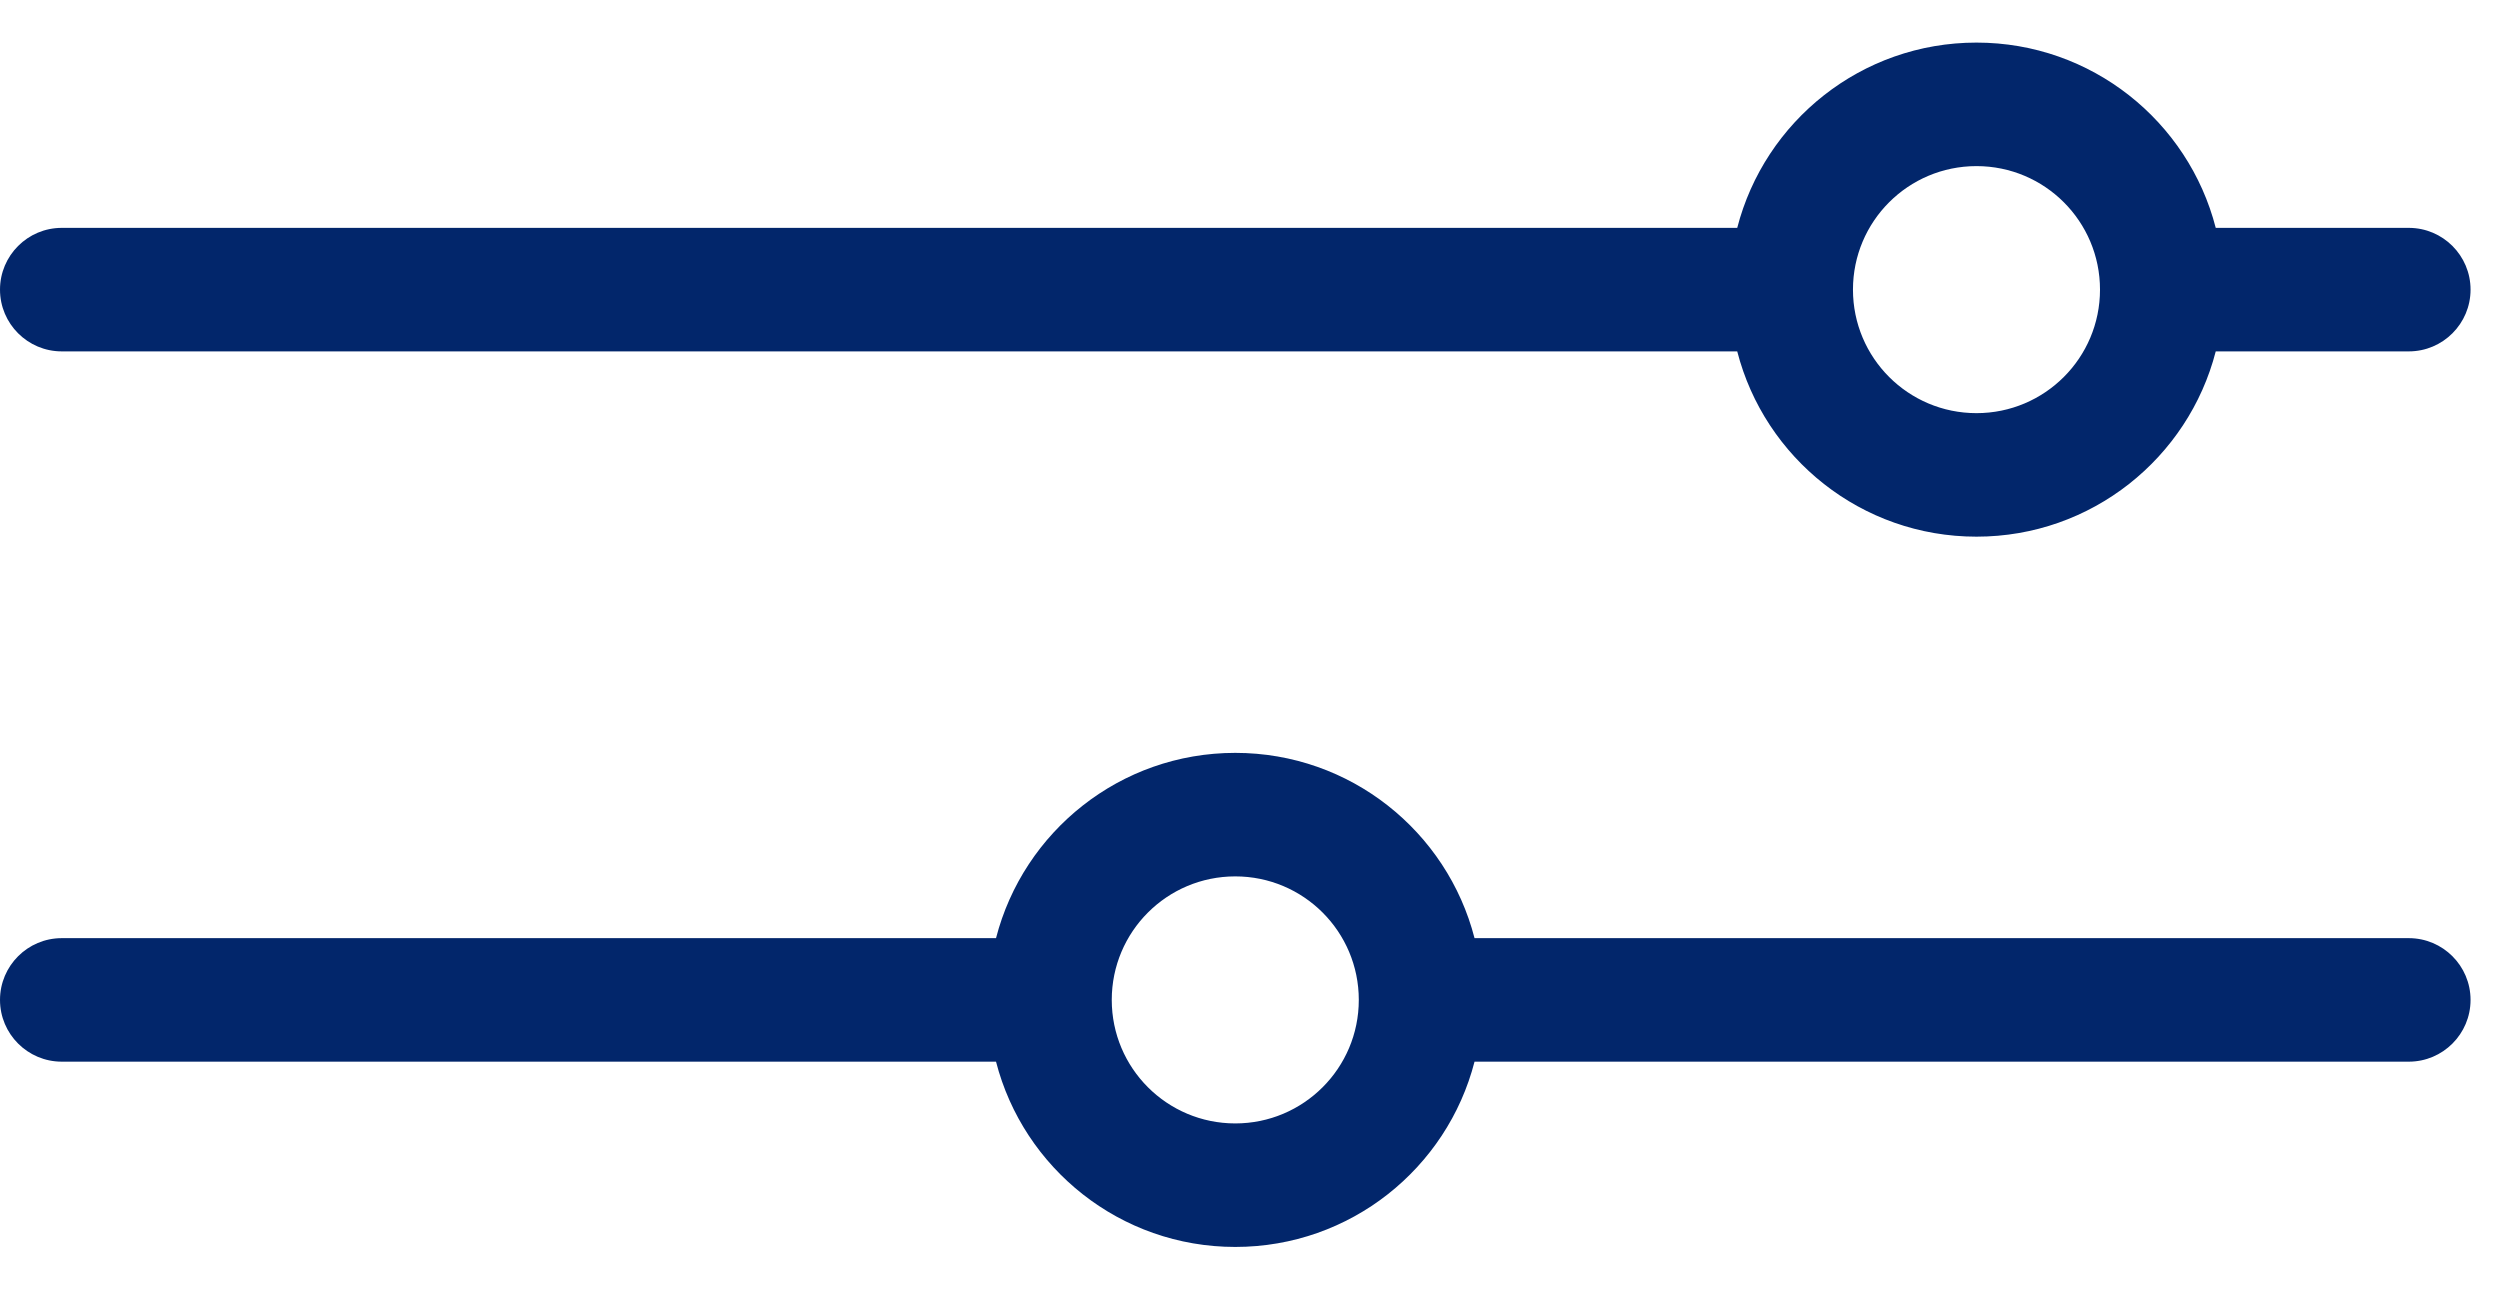
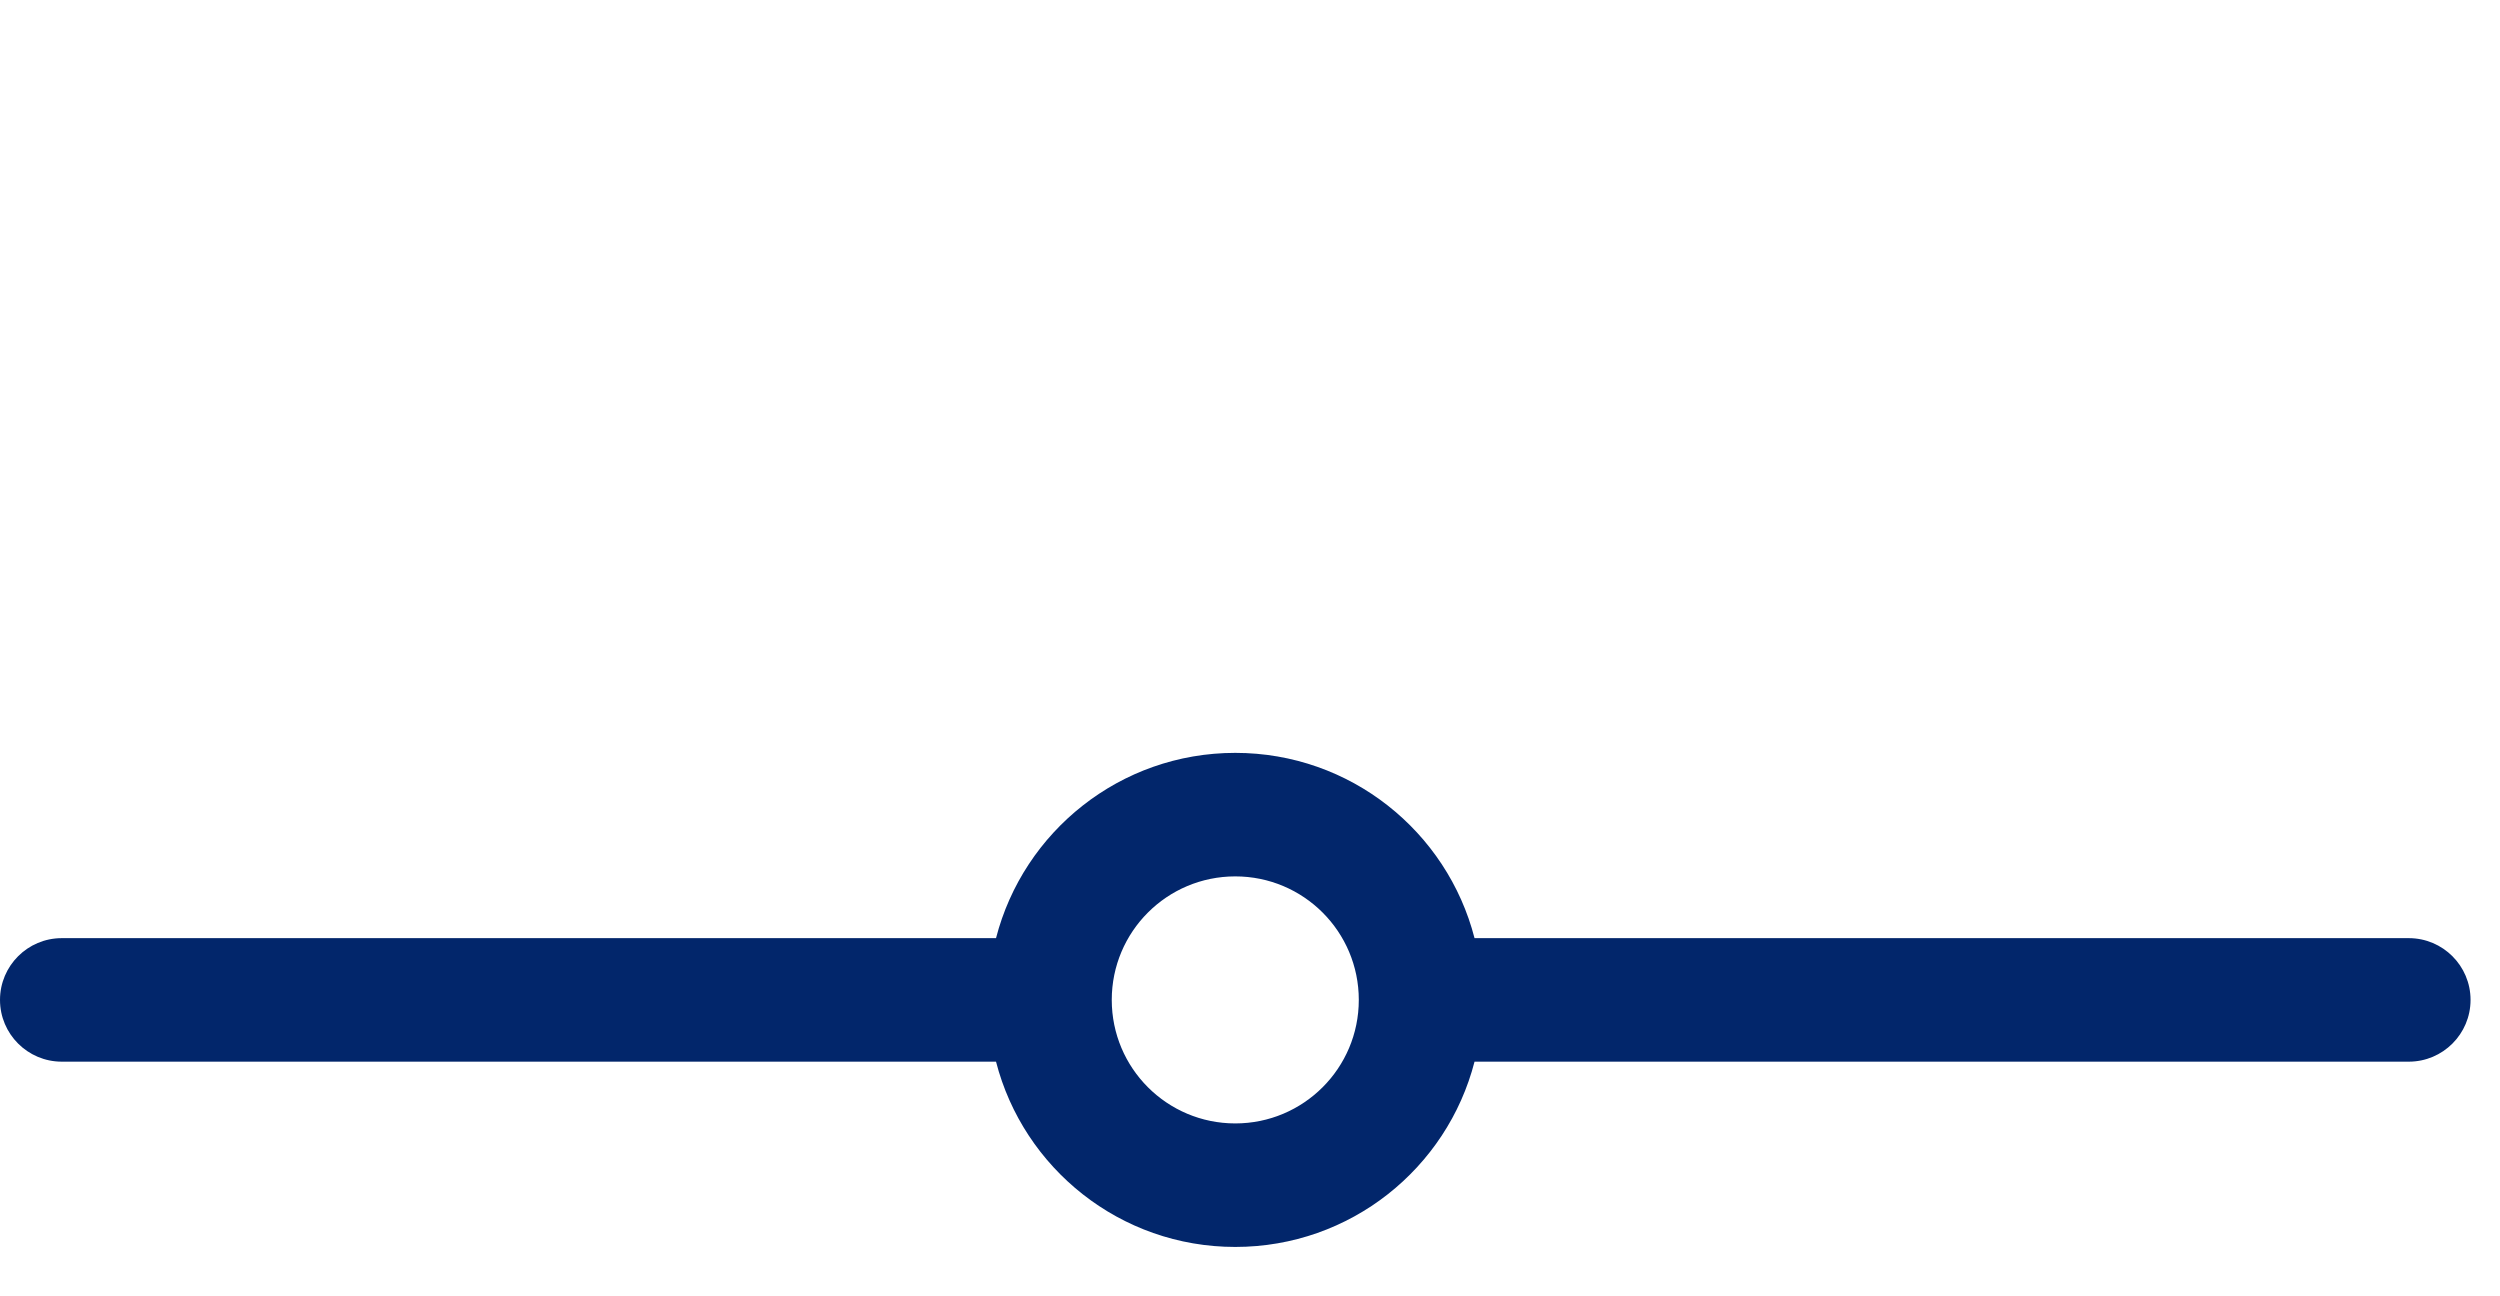
<svg xmlns="http://www.w3.org/2000/svg" id="SVGDoc" width="27" height="14" version="1.1" viewBox="0 0 27 14">
  <defs />
  <desc>Generated with Avocode.</desc>
  <g>
    <g>
      <title>Tracciato 570</title>
      <path d="M12.007,10.799c0,-0.737 0.597,-1.334 1.334,-1.334c0.737,0 1.334,0.597 1.334,1.334c0,0.737 -0.597,1.334 -1.334,1.334c-0.737,0 -1.334,-0.597 -1.334,-1.334zM15.925,10.132c-0.296,-1.151 -1.341,-2.001 -2.584,-2.001c-1.243,0 -2.288,0.85 -2.584,2.001h-10.09c-0.368,0 -0.667,0.299 -0.667,0.667c0,0.368 0.299,0.667 0.667,0.667h10.09c0.296,1.151 1.341,2.001 2.584,2.001c1.243,0 2.288,-0.85 2.584,-2.001h10.09c0.368,0 0.667,-0.299 0.667,-0.667c0,-0.368 -0.299,-0.667 -0.667,-0.667z" fill="#02266b" fill-opacity="1" />
    </g>
    <g>
      <title>Tracciato 571</title>
-       <path d="M20.012,3.128c0,-0.737 0.597,-1.334 1.334,-1.334c0.737,0 1.334,0.597 1.334,1.334c0,0.737 -0.597,1.334 -1.334,1.334c-0.737,0 -1.334,-0.597 -1.334,-1.334zM23.93,2.461c-0.296,-1.151 -1.341,-2.001 -2.584,-2.001c-1.243,0 -2.288,0.85 -2.584,2.001h-18.095c-0.368,0 -0.667,0.299 -0.667,0.667c0,0.368 0.299,0.667 0.667,0.667h18.095c0.296,1.151 1.341,2.001 2.584,2.001c1.243,0 2.288,-0.85 2.584,-2.001h2.085c0.368,0 0.667,-0.299 0.667,-0.667c0,-0.368 -0.299,-0.667 -0.667,-0.667z" fill="#02266b" fill-opacity="1" />
    </g>
  </g>
</svg>